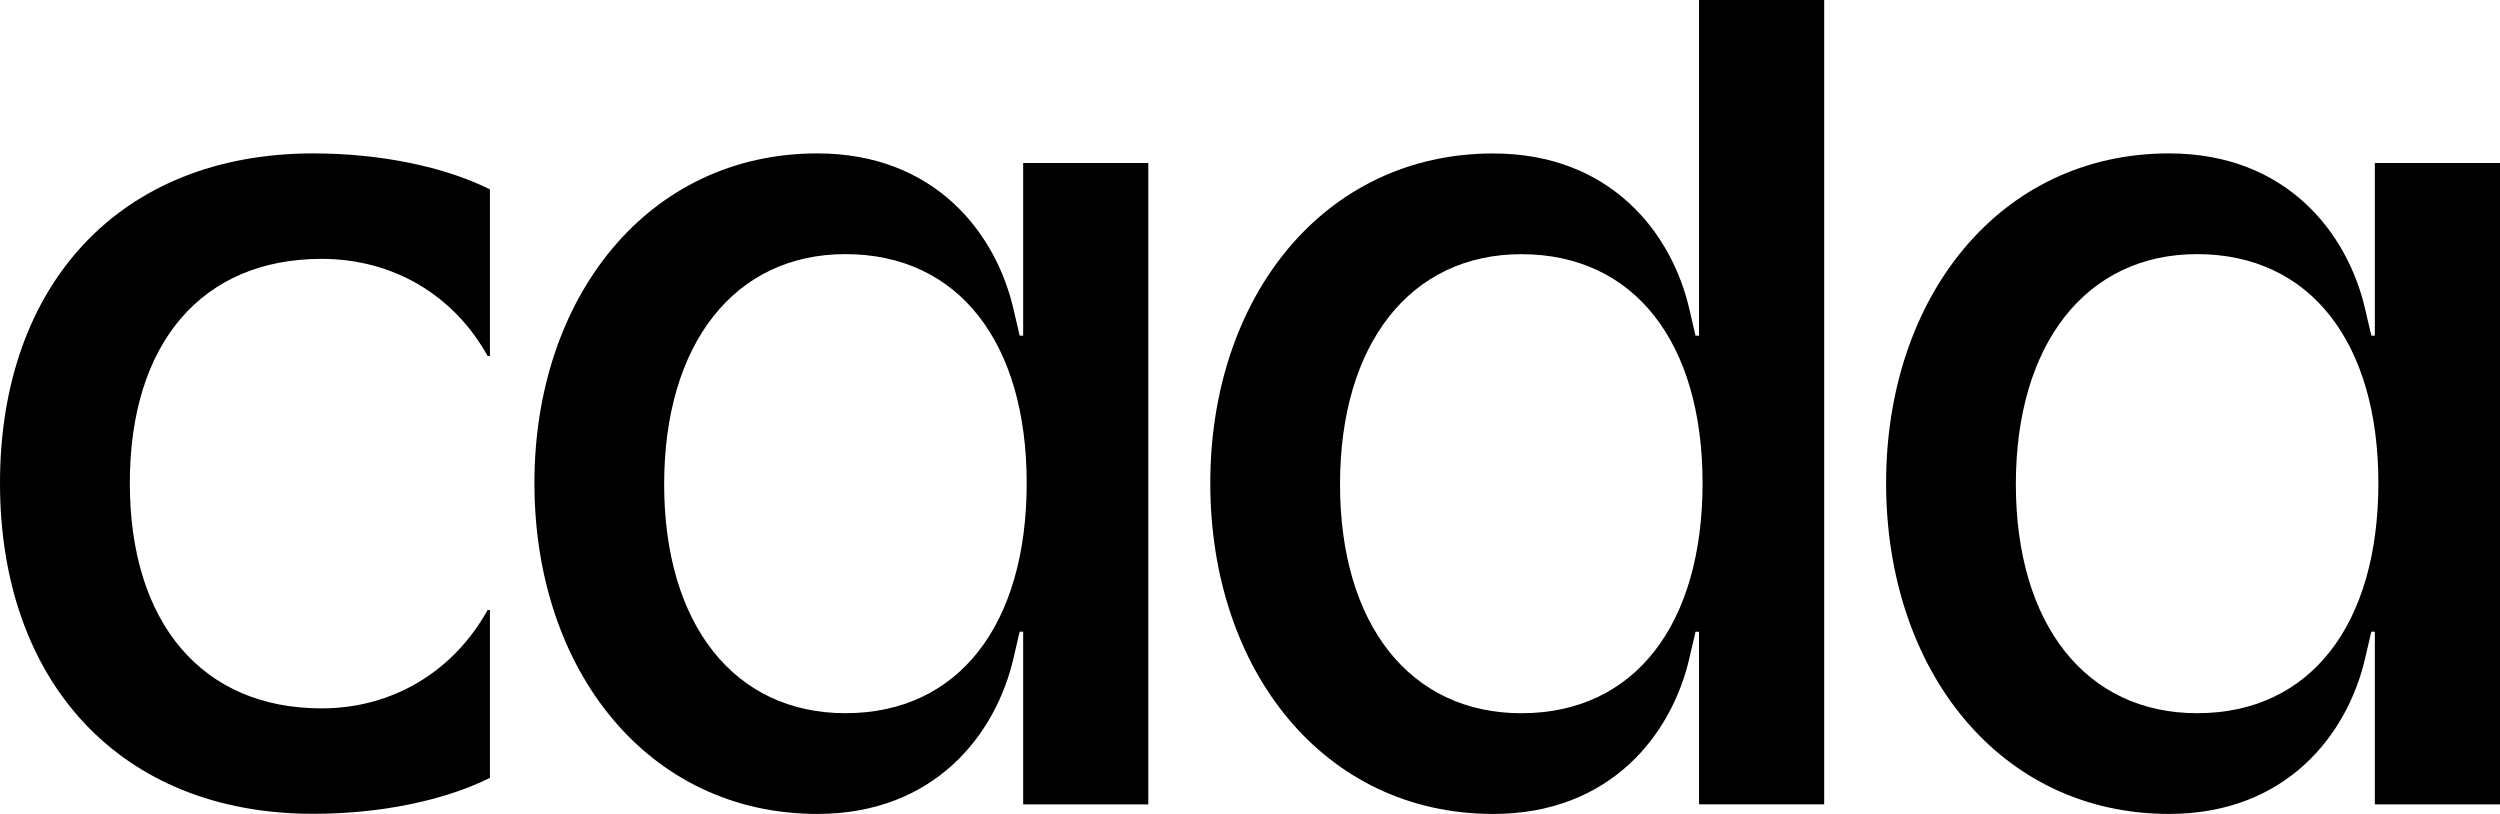
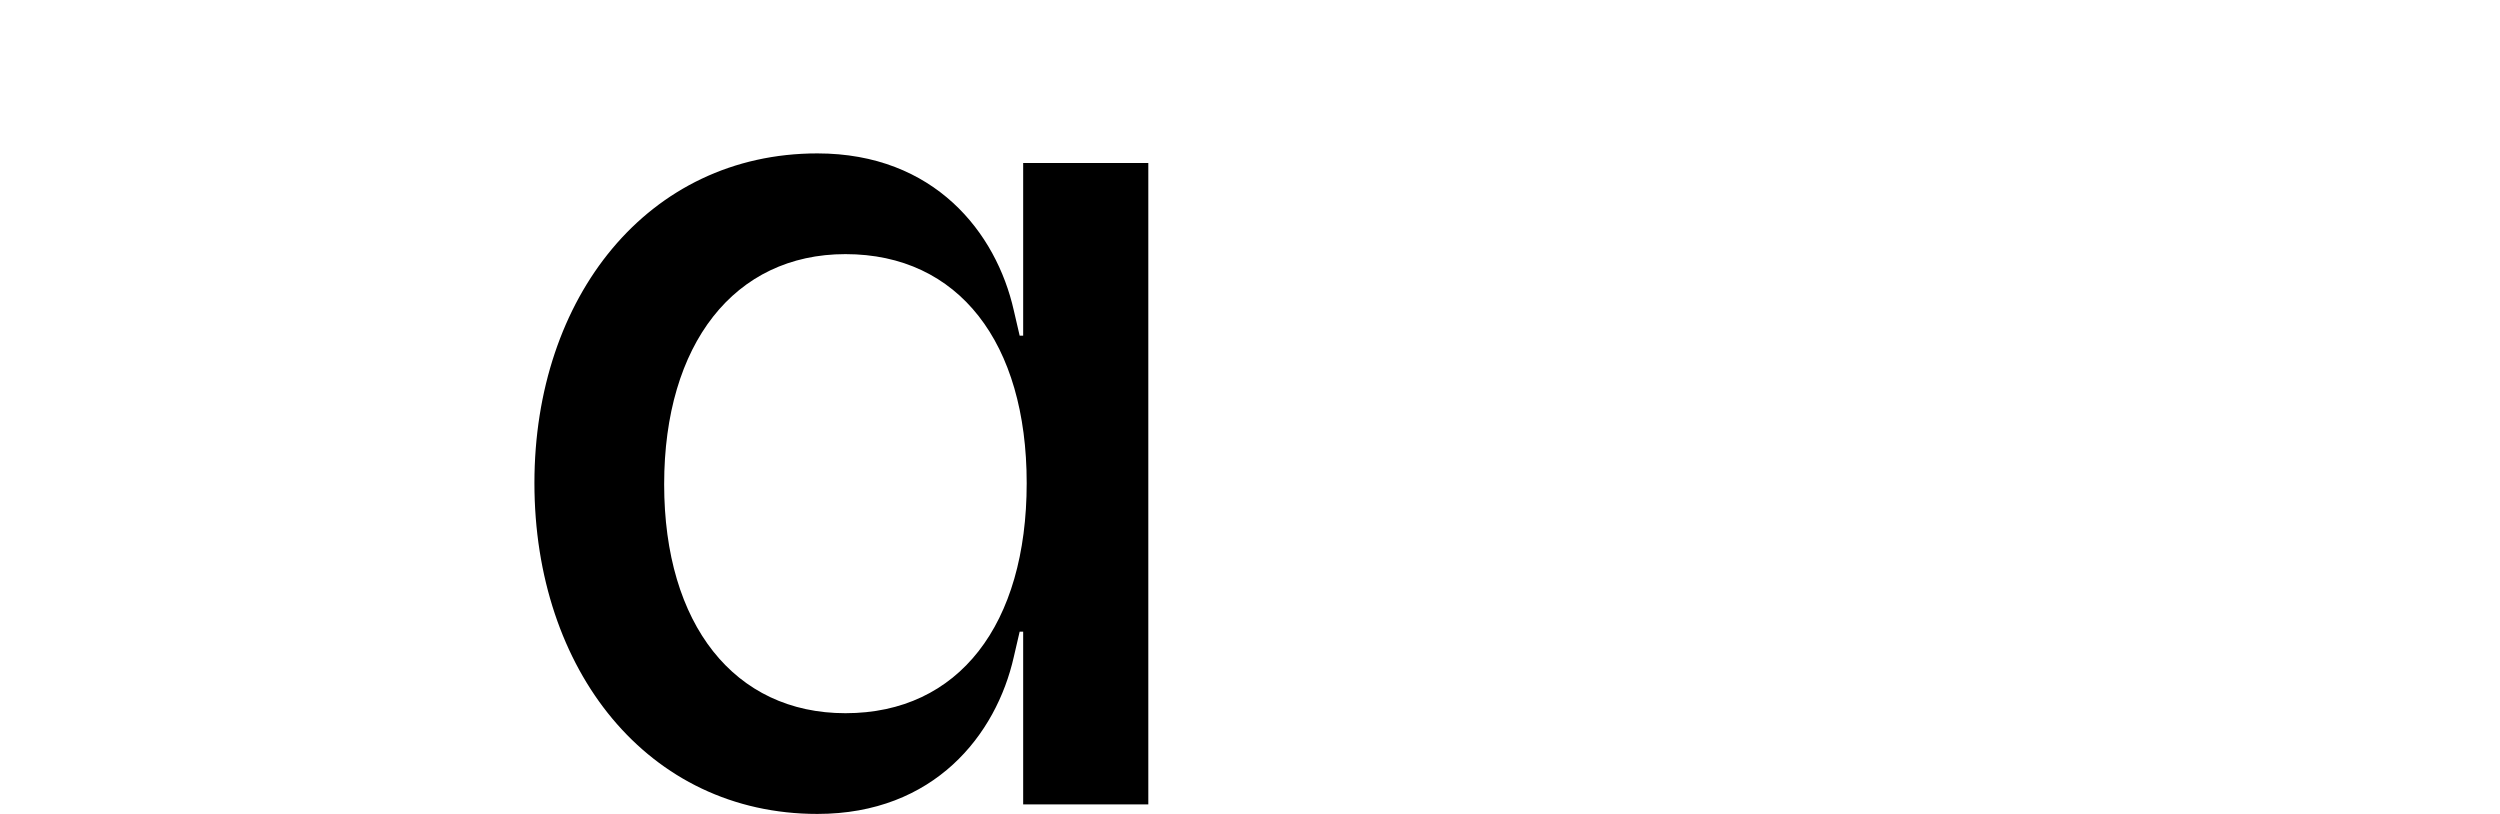
<svg xmlns="http://www.w3.org/2000/svg" width="86" height="28" viewBox="0 0 86 28" fill="none">
-   <path d="M0 16.617C0 9.815 4.103 5.277 10.779 5.277C13.073 5.277 15.286 5.732 16.854 6.515V12.245H16.773C15.606 10.142 13.514 8.905 11.062 8.905C6.959 8.905 4.466 11.79 4.466 16.617C4.466 21.441 6.962 24.368 11.062 24.368C13.517 24.368 15.606 23.089 16.773 20.986H16.854V26.758C15.286 27.541 13.073 27.995 10.779 27.995C4.103 27.999 0 23.42 0 16.617Z" fill="black" />
  <path d="M35.197 27.668V21.73H35.076L34.875 22.596C34.272 25.275 32.14 27.999 28.118 27.999C22.286 27.999 18.384 23.051 18.384 16.617C18.384 10.225 22.286 5.277 28.118 5.277C32.14 5.277 34.272 7.998 34.875 10.68L35.076 11.546H35.197V5.608H39.502V27.671H35.197V27.668ZM29.083 24.534C32.984 24.534 35.318 21.482 35.318 16.617C35.318 11.794 32.984 8.742 29.083 8.742C25.262 8.742 22.847 11.835 22.847 16.659C22.847 21.482 25.262 24.534 29.083 24.534Z" fill="black" />
-   <path d="M58.447 27.669V21.732H58.326L58.125 22.597C57.522 25.276 55.39 28 51.368 28C45.536 28 41.634 23.052 41.634 16.619C41.634 10.226 45.536 5.279 51.368 5.279C55.39 5.279 57.522 7.999 58.125 10.681L58.326 11.547H58.447V0H62.752V27.669H58.447ZM52.333 24.535C56.234 24.535 58.568 21.484 58.568 16.619C58.568 11.795 56.234 8.744 52.333 8.744C48.512 8.744 46.097 11.836 46.097 16.66C46.097 21.484 48.509 24.535 52.333 24.535Z" fill="black" />
-   <path d="M81.695 27.668V21.73H81.574L81.372 22.596C80.77 25.275 78.638 27.999 74.615 27.999C68.783 27.999 64.882 23.051 64.882 16.617C64.882 10.225 68.783 5.277 74.615 5.277C78.638 5.277 80.77 7.998 81.372 10.68L81.574 11.546H81.695V5.608H86V27.671H81.695V27.668ZM75.581 24.534C79.482 24.534 81.816 21.482 81.816 16.617C81.816 11.794 79.482 8.742 75.581 8.742C71.76 8.742 69.345 11.835 69.345 16.659C69.348 21.482 71.76 24.534 75.581 24.534Z" fill="black" />
</svg>